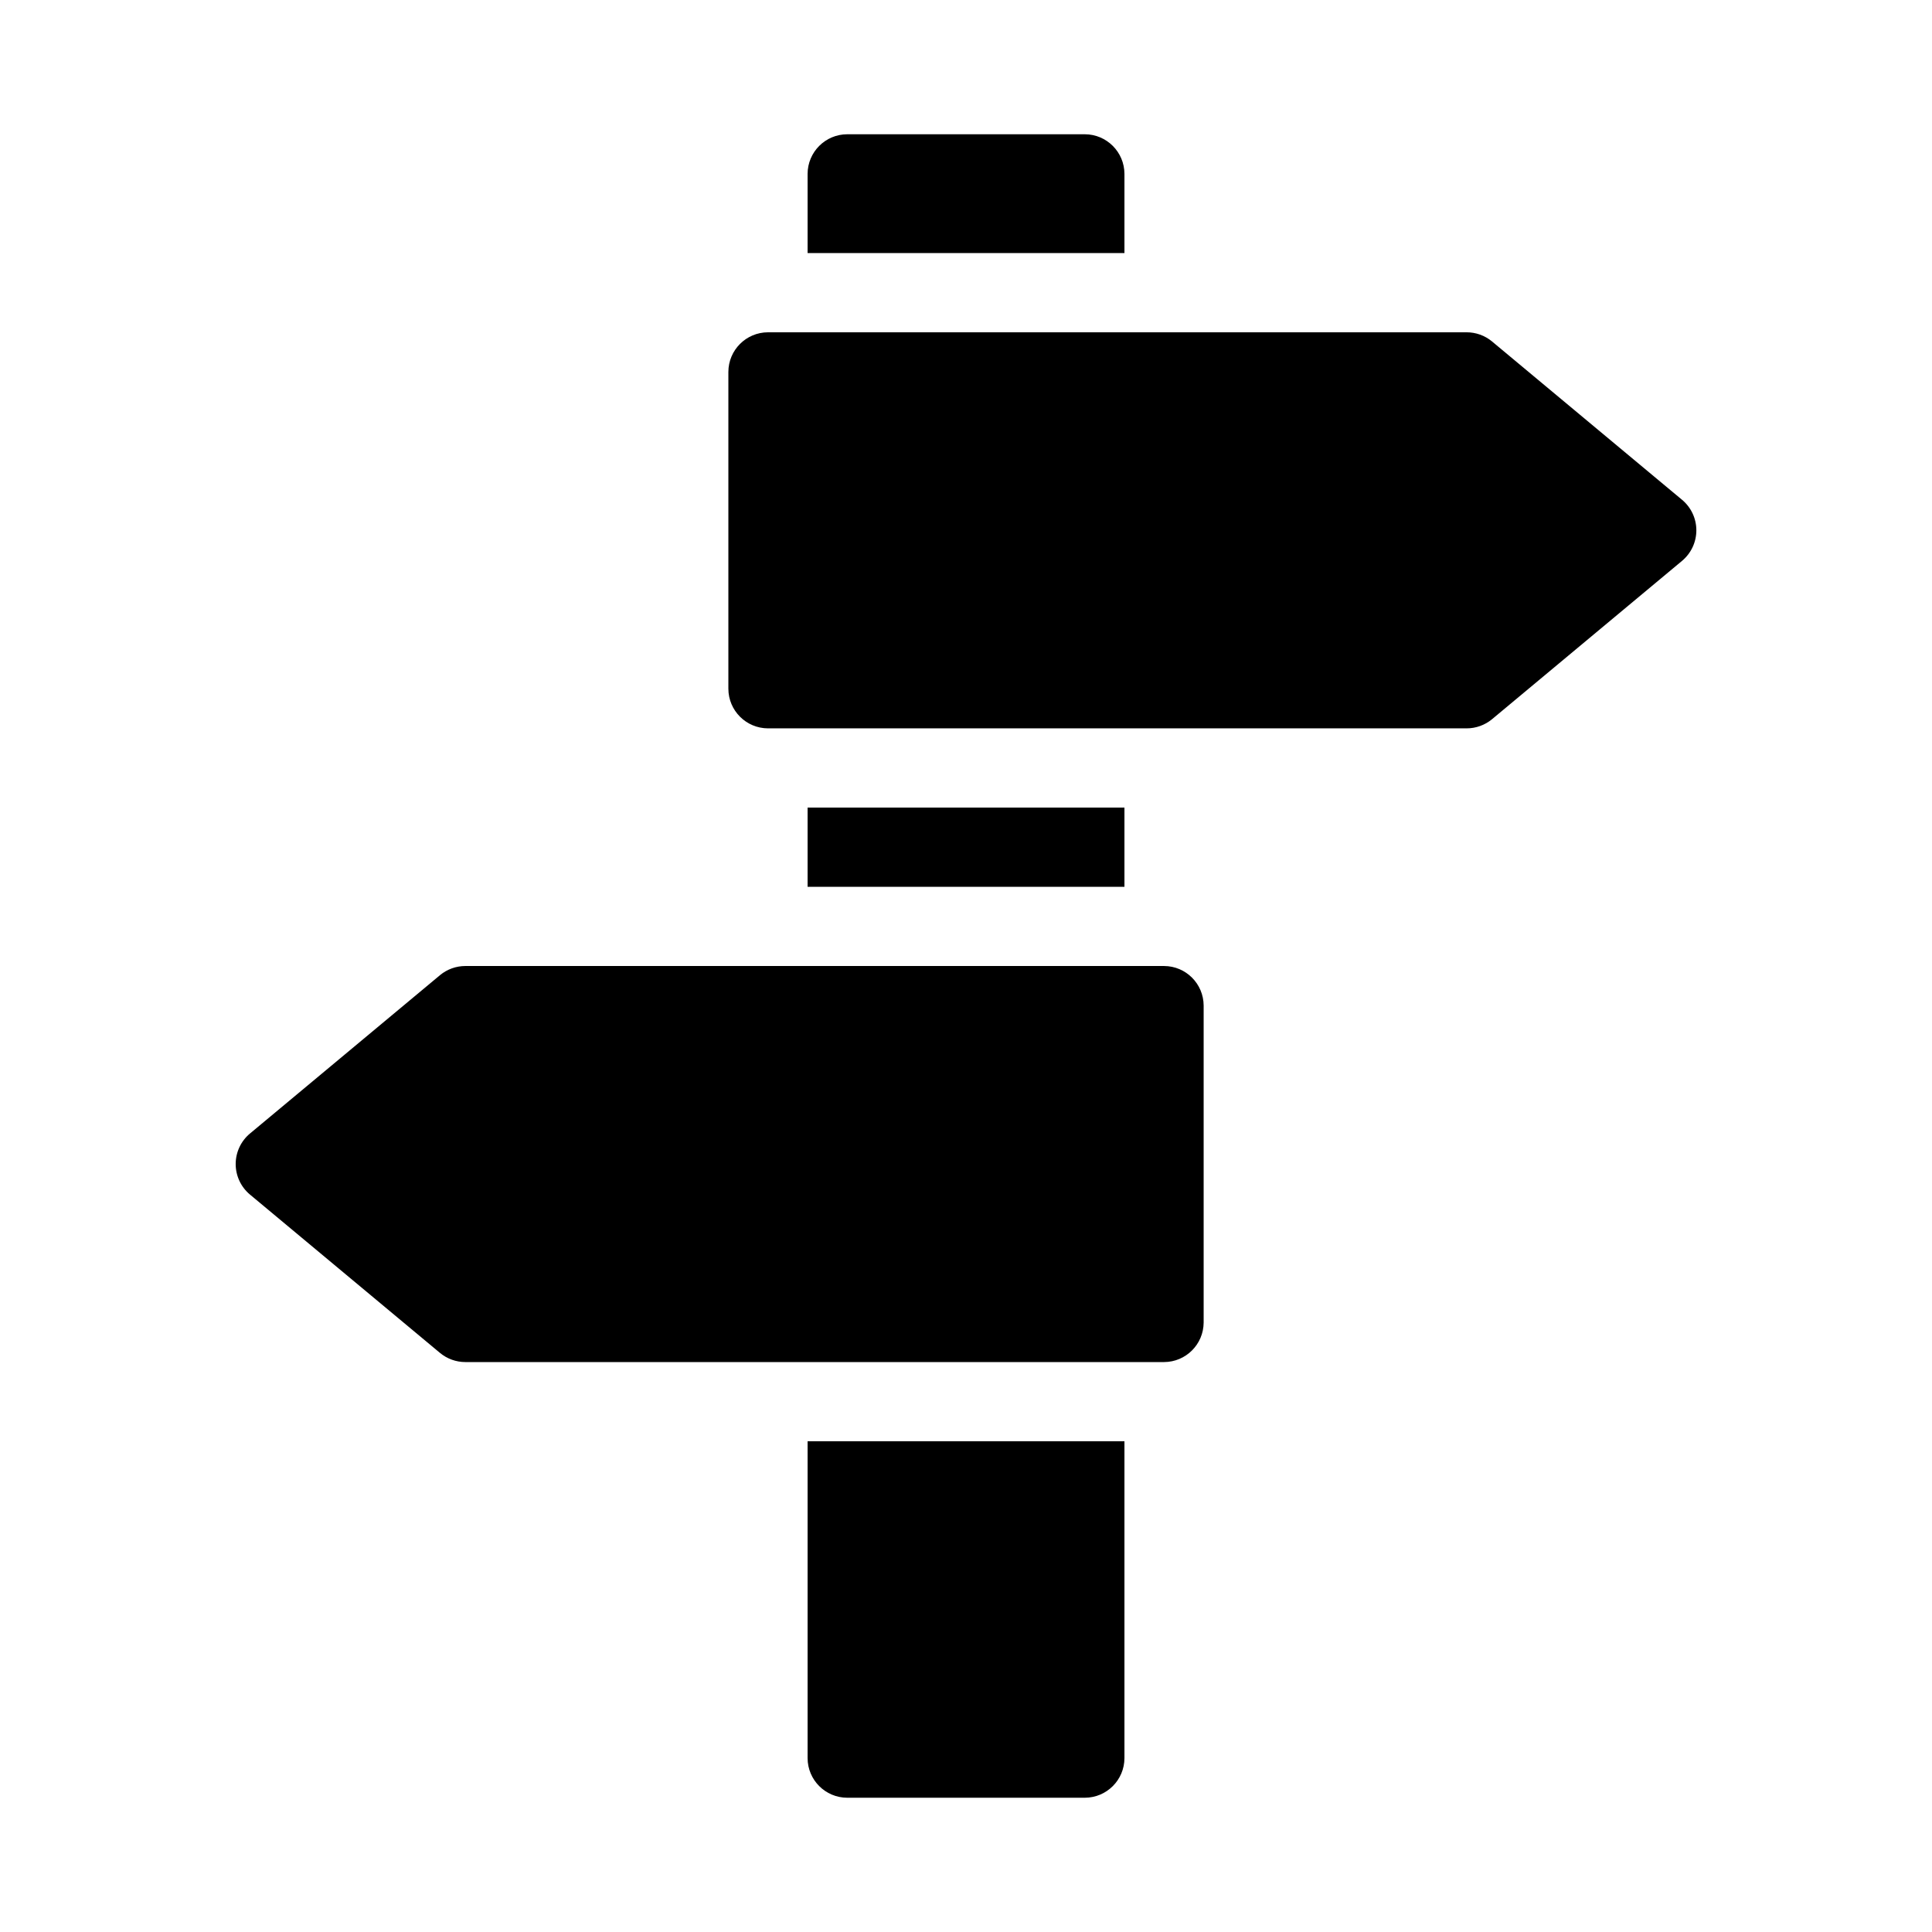
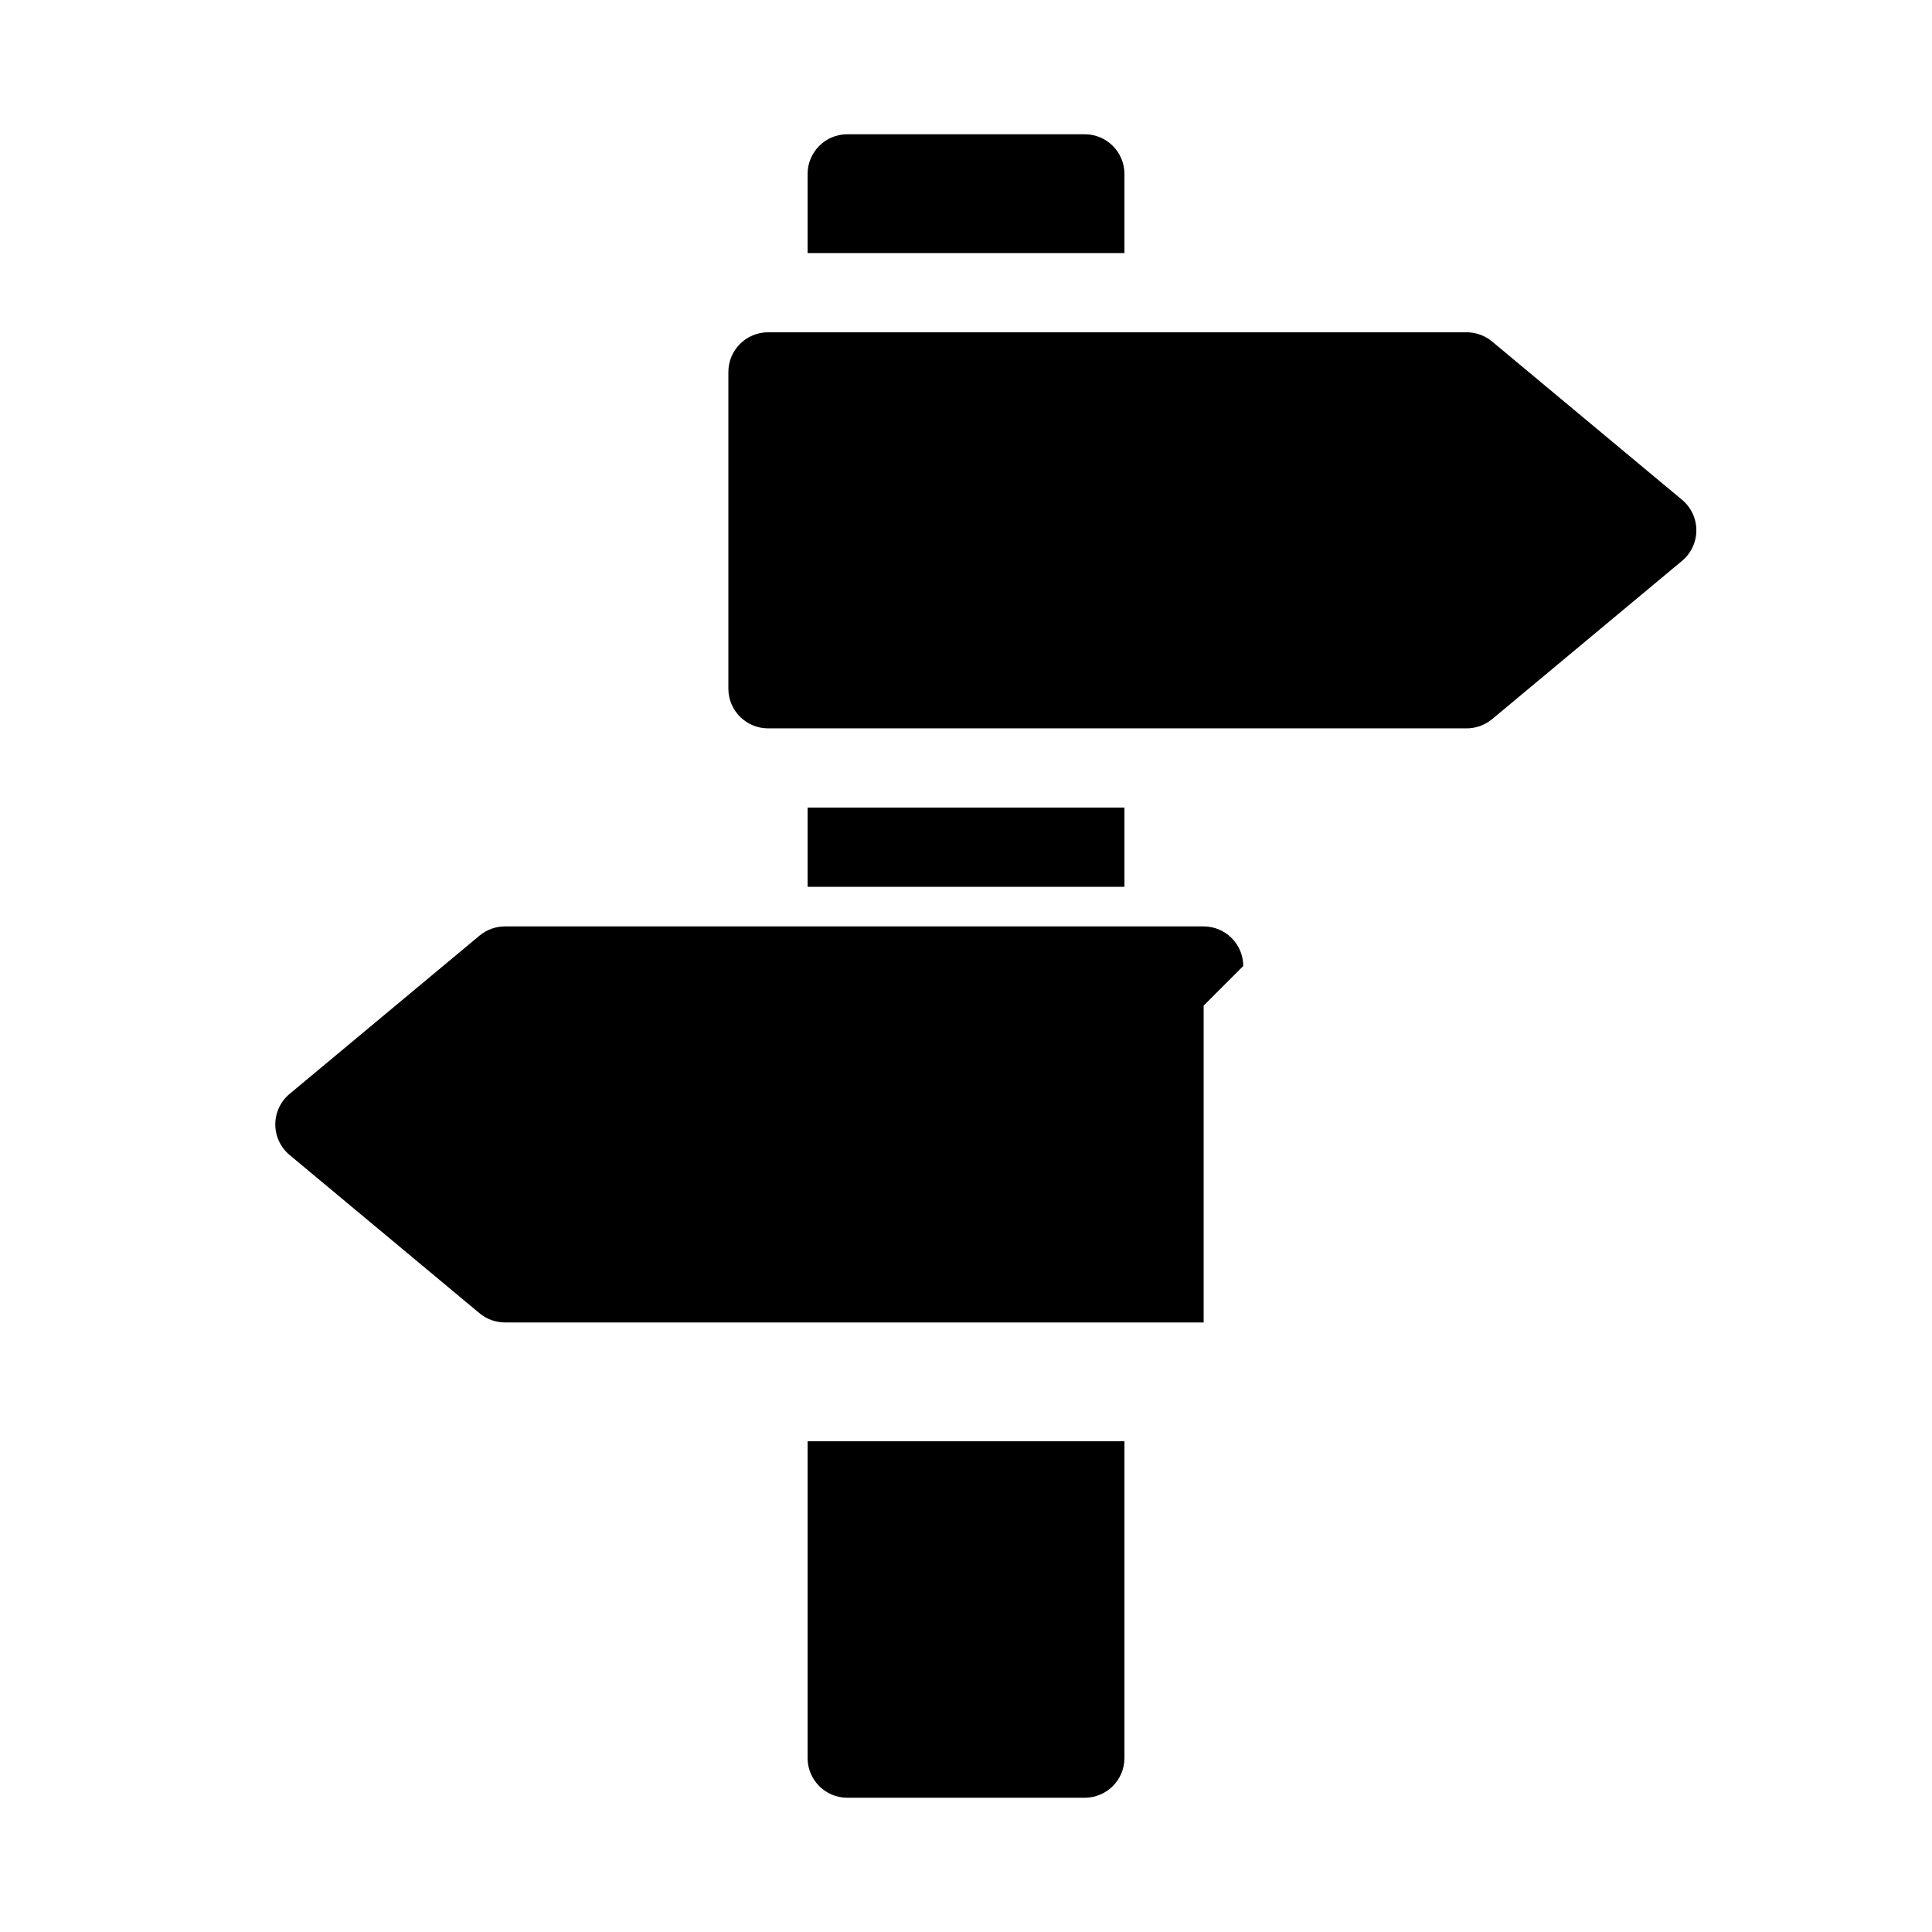
<svg xmlns="http://www.w3.org/2000/svg" fill="#000000" width="800px" height="800px" version="1.1" viewBox="144 144 512 512">
-   <path d="m462.98 410.5v83.969-0.004c-0.02 5.793-4.707 10.48-10.496 10.496h-185.15c-2.449 0.004-4.828-0.852-6.719-2.414l-50.383-41.984 0.004 0.004c-2.394-2.004-3.777-4.965-3.777-8.082 0-3.121 1.383-6.082 3.777-8.082l50.383-41.984h-0.004c1.891-1.562 4.269-2.418 6.719-2.414h185.15c5.789 0.016 10.477 4.703 10.496 10.496zm126.79-134.04-50.383-41.984h0.004c-1.891-1.562-4.266-2.414-6.719-2.414h-185.15c-5.793 0.016-10.48 4.707-10.496 10.496v83.969c0.016 5.789 4.703 10.477 10.496 10.496h185.15c2.453 0 4.828-0.855 6.719-2.414l50.383-41.984h-0.004c2.394-2.004 3.781-4.961 3.781-8.082 0-3.121-1.387-6.082-3.781-8.082zm-147.78-86.383c-0.02-5.789-4.707-10.48-10.496-10.496h-62.977c-5.793 0.016-10.48 4.707-10.496 10.496v20.992h83.969zm-83.969 167.94v20.992h83.969v-20.992zm0 251.91v-0.004c0.016 5.793 4.703 10.48 10.496 10.496h62.977c5.789-0.016 10.477-4.703 10.496-10.496v-83.969h-83.969z" />
+   <path d="m462.98 410.5v83.969-0.004h-185.15c-2.449 0.004-4.828-0.852-6.719-2.414l-50.383-41.984 0.004 0.004c-2.394-2.004-3.777-4.965-3.777-8.082 0-3.121 1.383-6.082 3.777-8.082l50.383-41.984h-0.004c1.891-1.562 4.269-2.418 6.719-2.414h185.15c5.789 0.016 10.477 4.703 10.496 10.496zm126.79-134.04-50.383-41.984h0.004c-1.891-1.562-4.266-2.414-6.719-2.414h-185.15c-5.793 0.016-10.48 4.707-10.496 10.496v83.969c0.016 5.789 4.703 10.477 10.496 10.496h185.15c2.453 0 4.828-0.855 6.719-2.414l50.383-41.984h-0.004c2.394-2.004 3.781-4.961 3.781-8.082 0-3.121-1.387-6.082-3.781-8.082zm-147.78-86.383c-0.02-5.789-4.707-10.48-10.496-10.496h-62.977c-5.793 0.016-10.48 4.707-10.496 10.496v20.992h83.969zm-83.969 167.94v20.992h83.969v-20.992zm0 251.91v-0.004c0.016 5.793 4.703 10.48 10.496 10.496h62.977c5.789-0.016 10.477-4.703 10.496-10.496v-83.969h-83.969z" />
</svg>